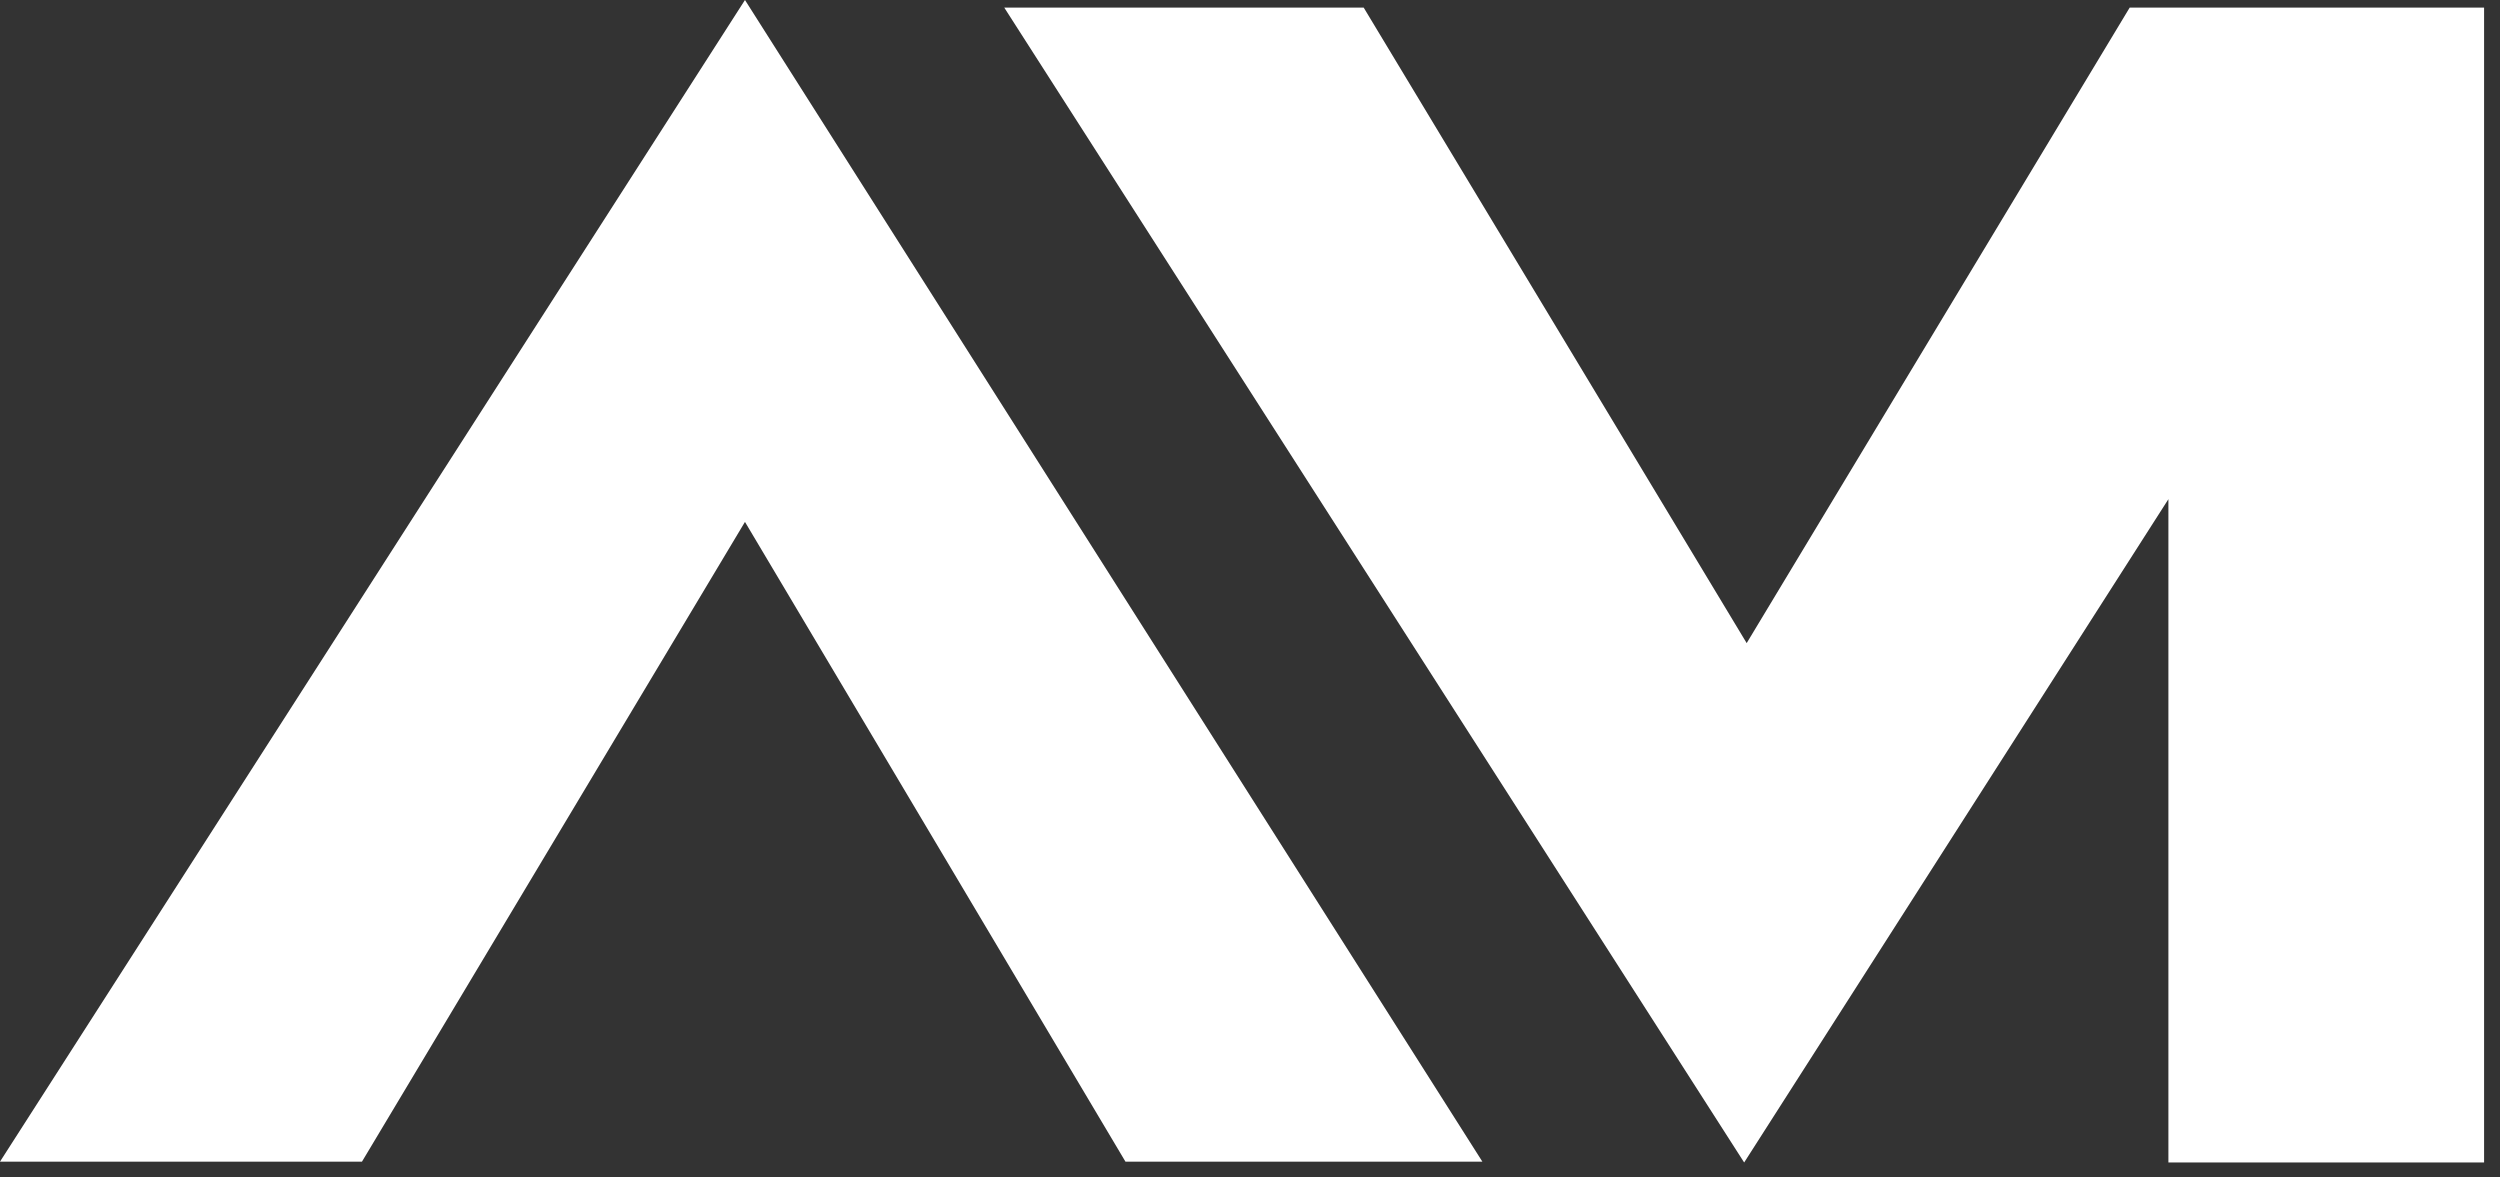
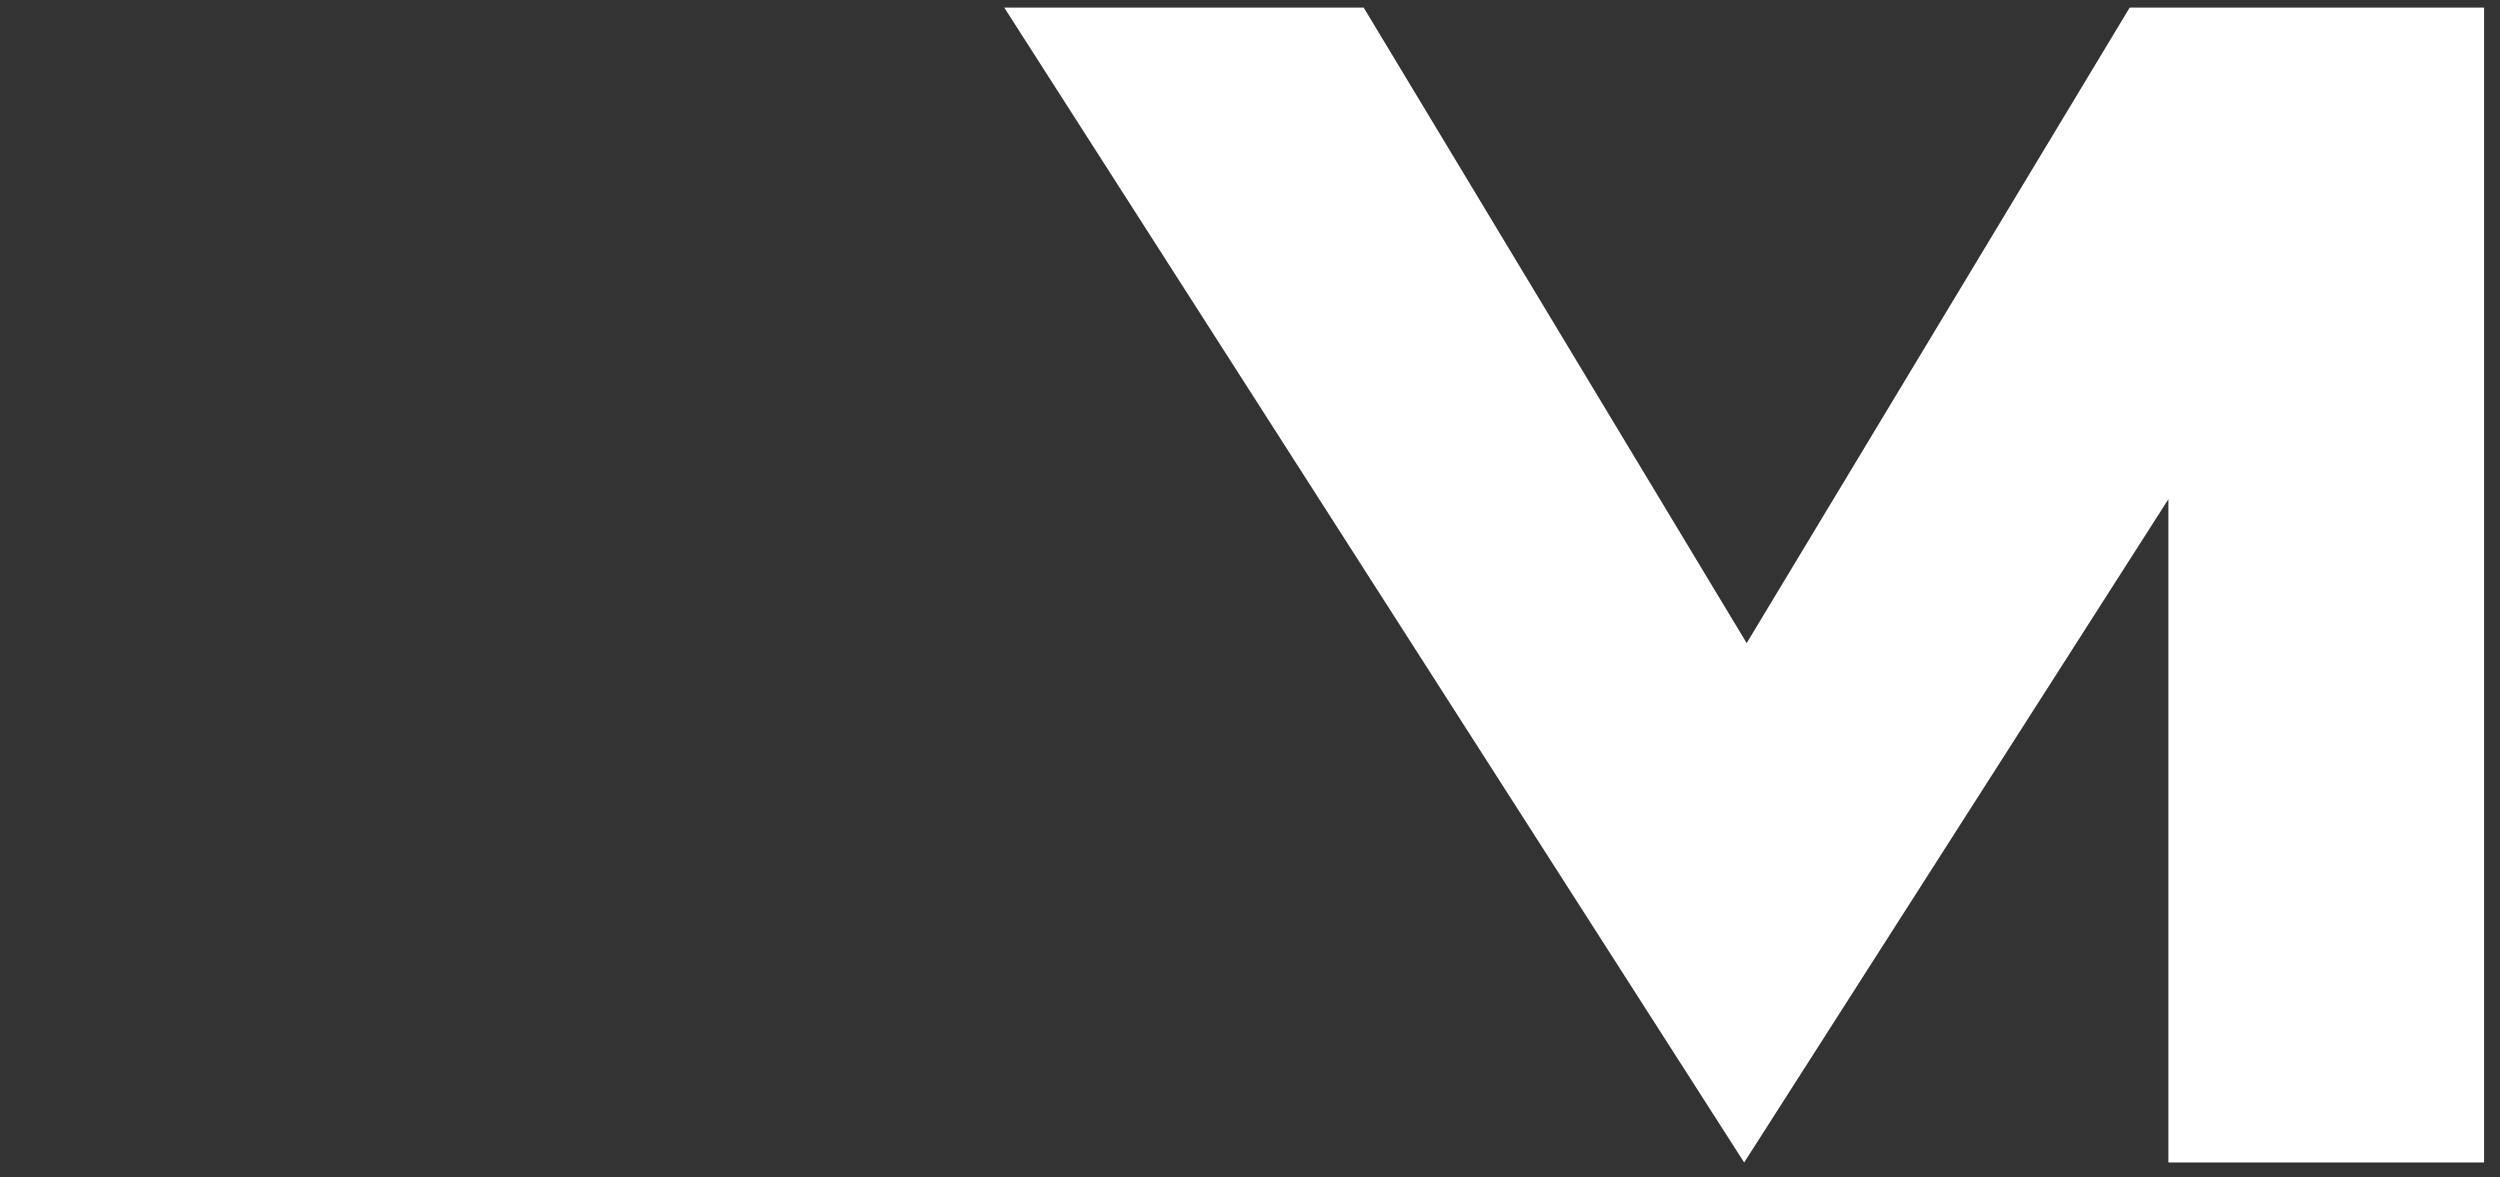
<svg xmlns="http://www.w3.org/2000/svg" width="155" height="73" viewBox="0 0 155 73" fill="none">
  <rect x="0" y="0" width="155" height="73" fill="#333333" stroke="none" />
-   <path d="M0 72.022L46.188 0L91.907 72.022H69.778L46.188 32.358L22.442 72.022H0Z" fill="white" />
-   <path d="M108.138 72.074L62.263 0.47H84.548L108.294 39.873L132.041 0.47H154.013V72.074H134.441V30.949L108.138 72.074Z" fill="white" />
+   <path d="M108.138 72.074L62.263 0.47H84.548L108.294 39.873L132.041 0.47H154.013V72.074H134.441V30.949L108.138 72.074" fill="white" />
</svg>